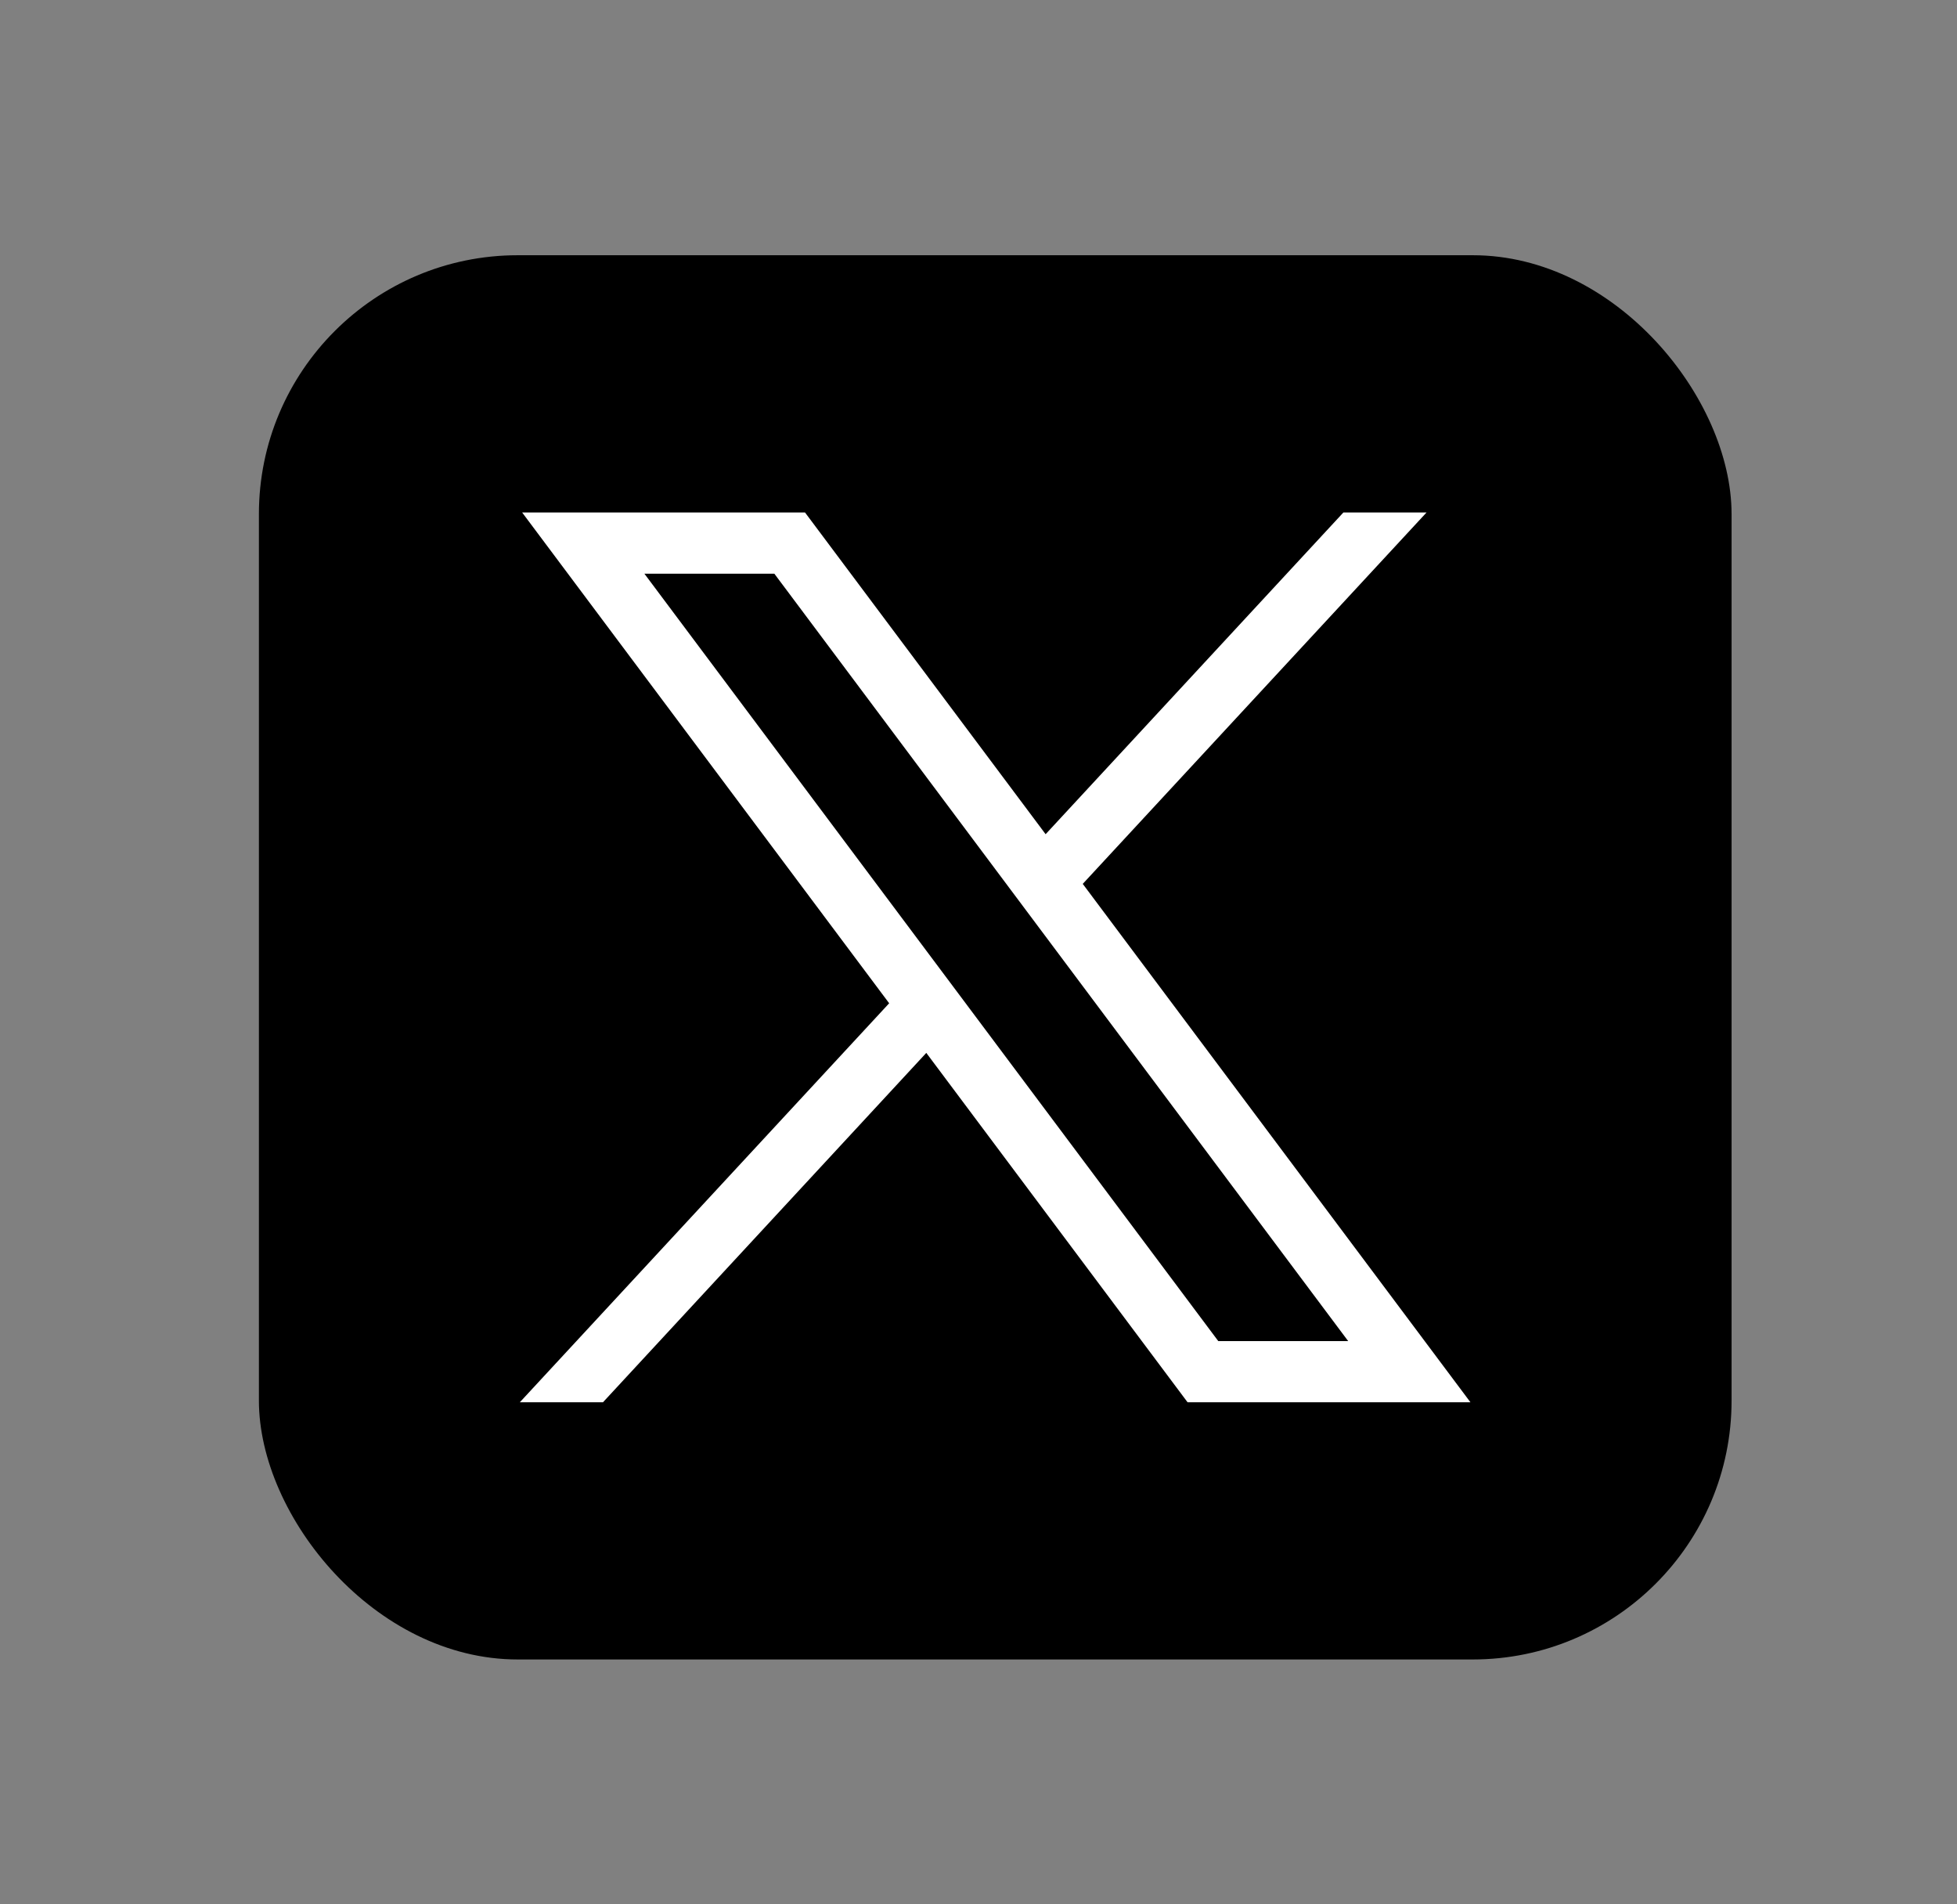
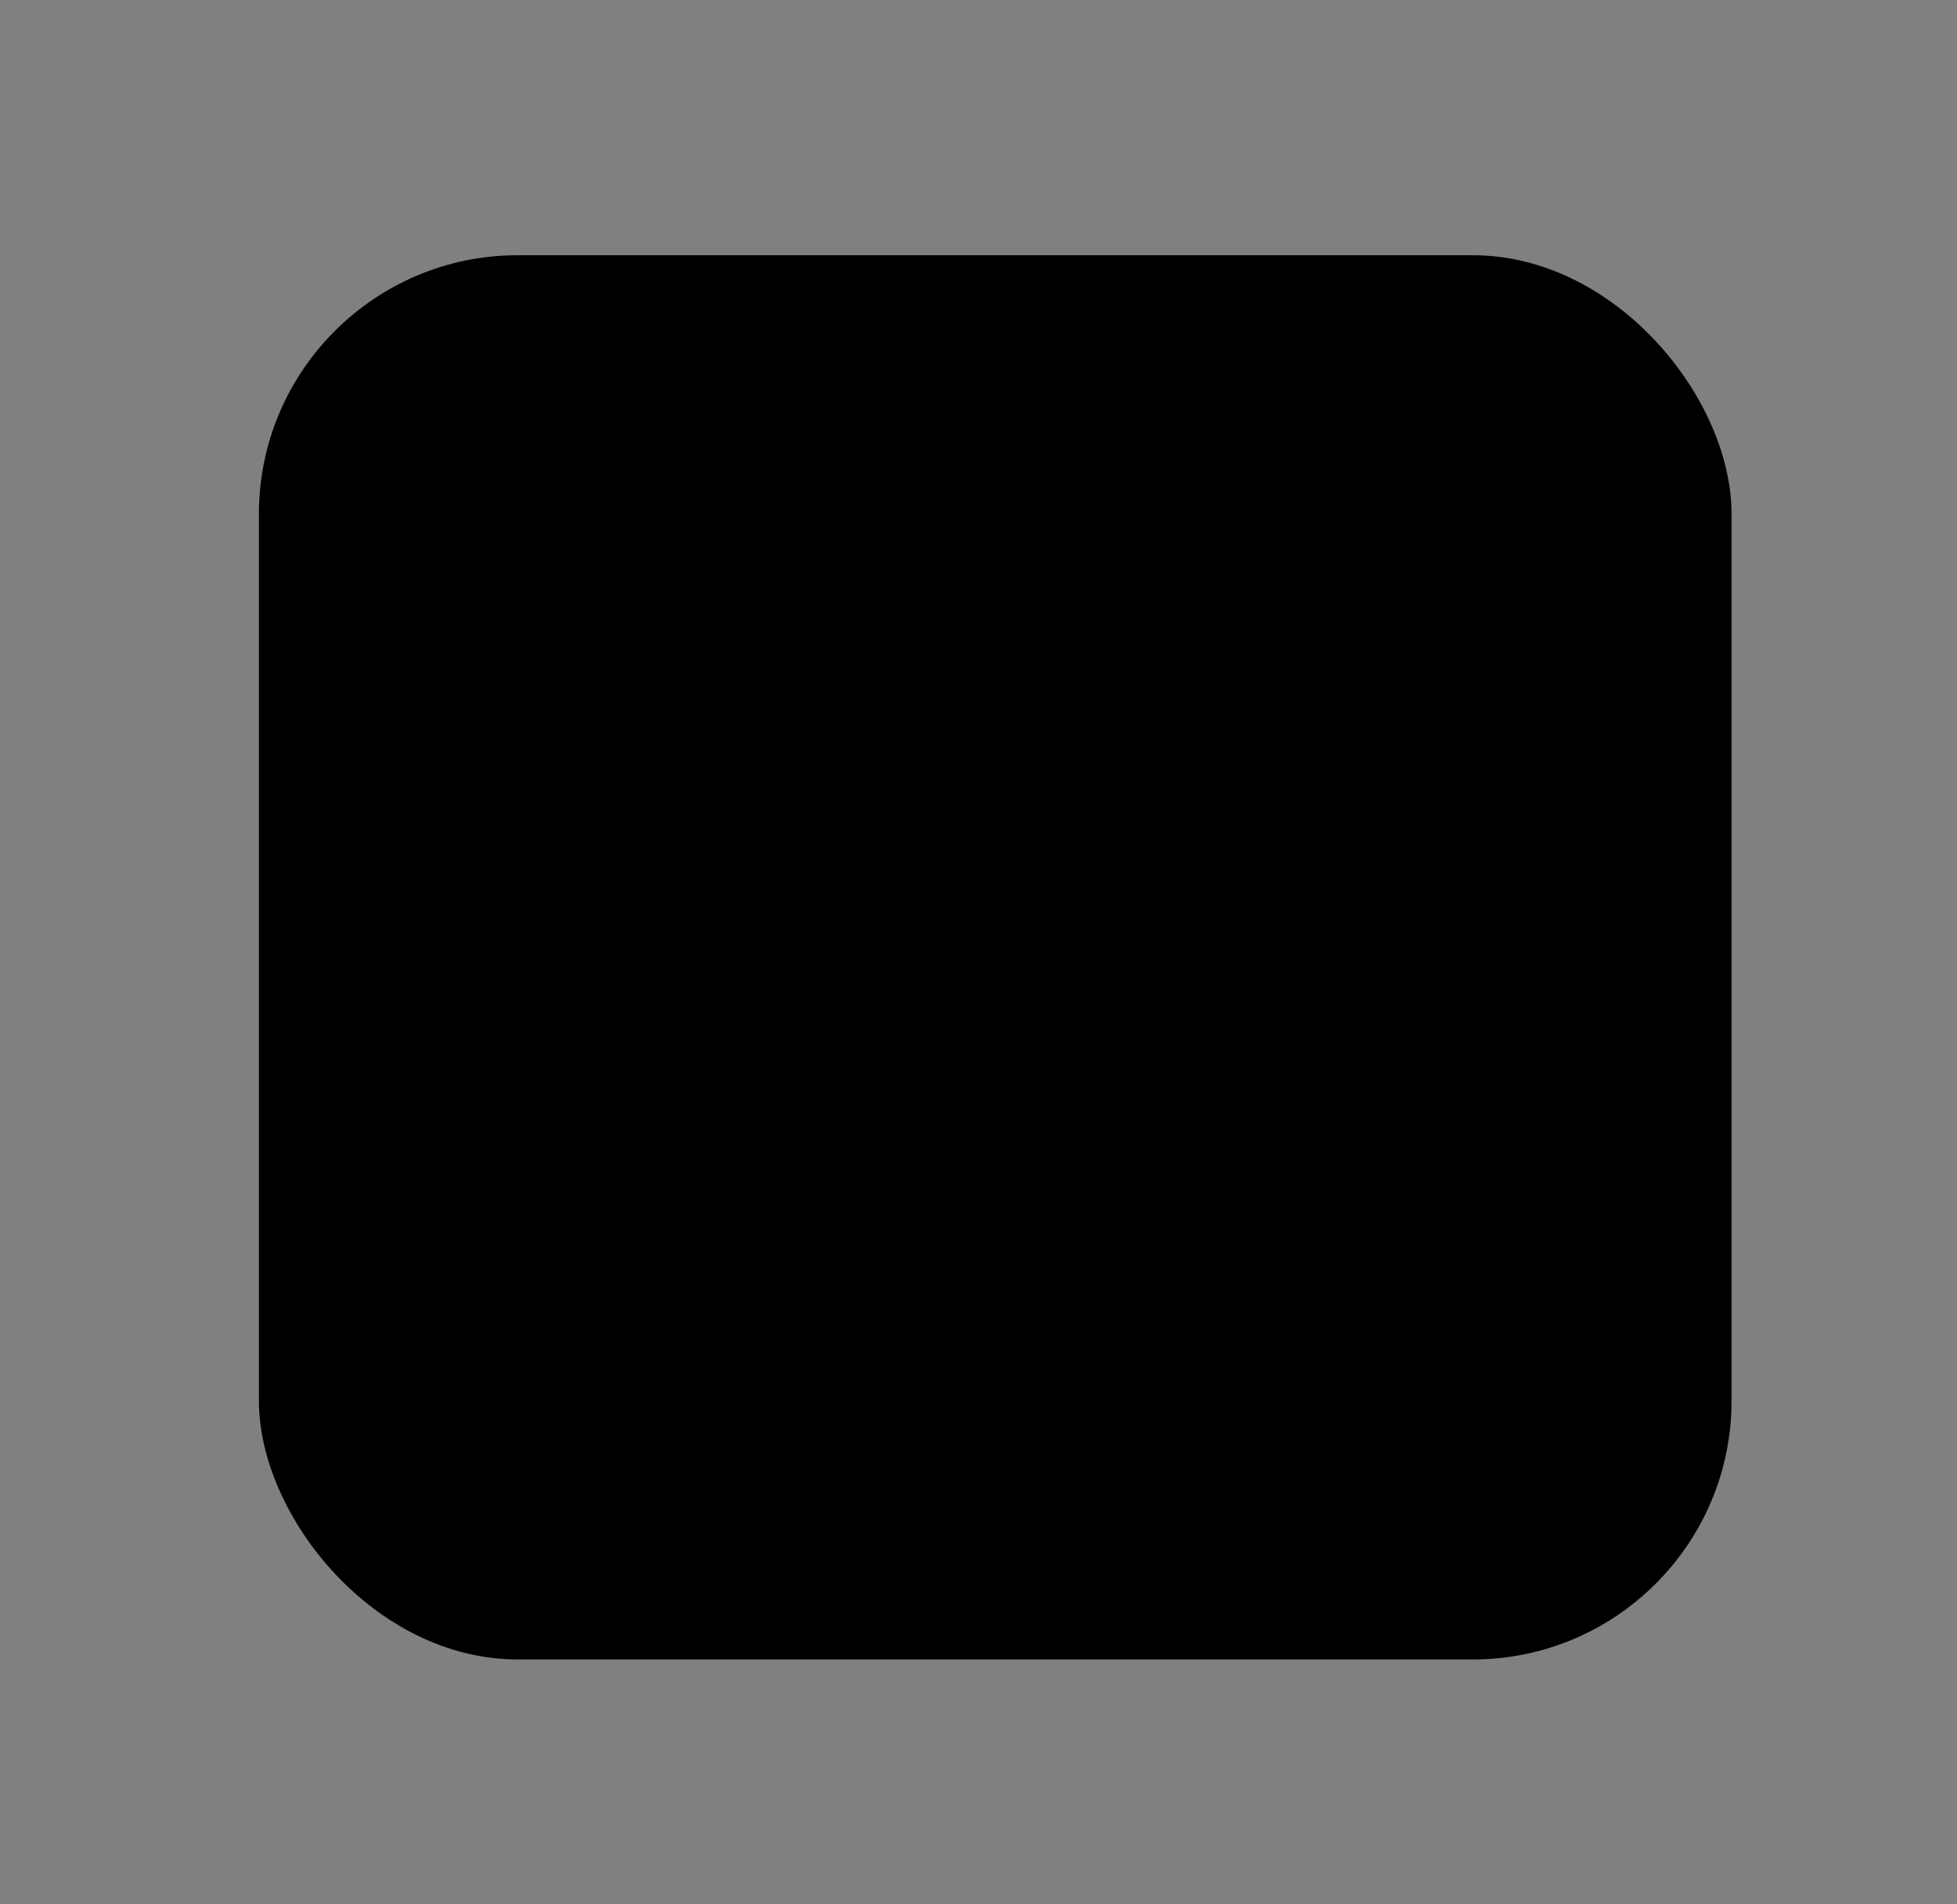
<svg xmlns="http://www.w3.org/2000/svg" width="37" height="36" viewBox="0 0 37 36" fill="none">
  <rect x="0" y="0" width="37" height="36" fill="#808080" stroke="none" />
  <rect x="4.895" y="4.825" width="27.843" height="26.546" rx="4.894" fill="black" />
-   <path d="M9.872 9.688L16.811 18.966L9.828 26.509H11.4L17.513 19.904L22.453 26.509H27.801L20.471 16.709L26.971 9.688H25.399L19.769 15.77L15.22 9.688H9.872ZM12.183 10.845H14.64L25.489 25.352H23.033L12.183 10.845Z" fill="white" />
</svg>